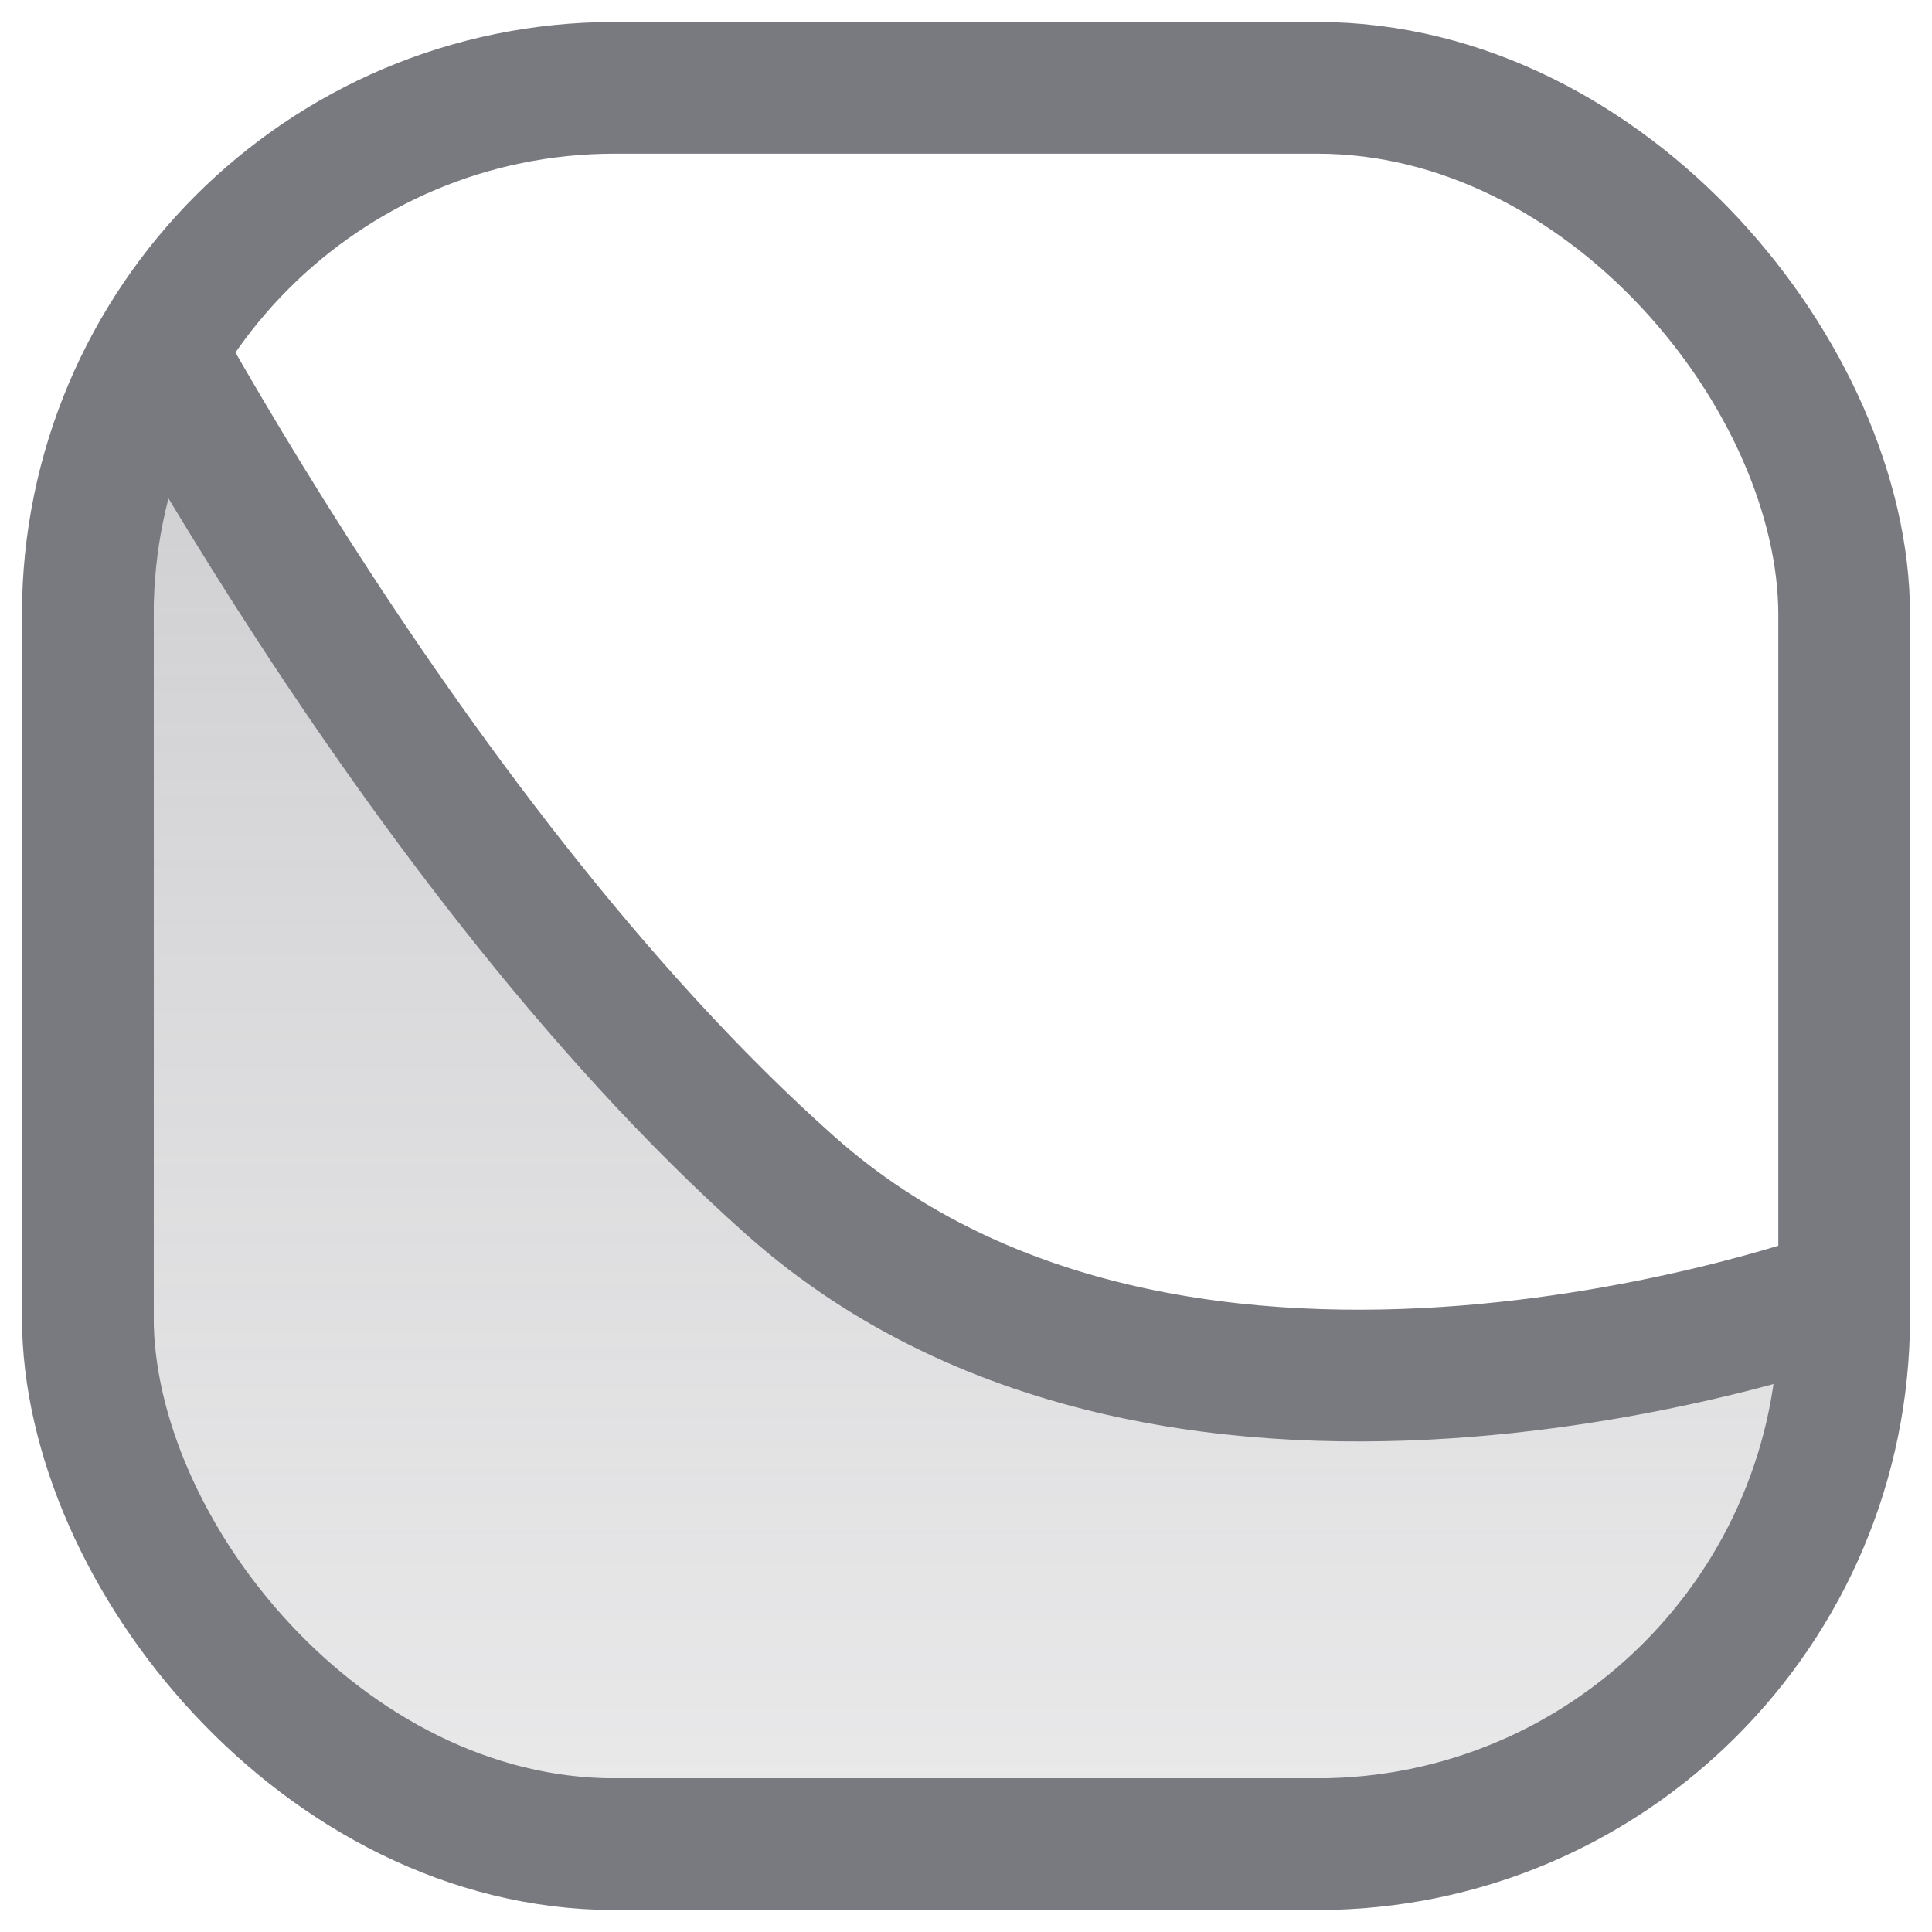
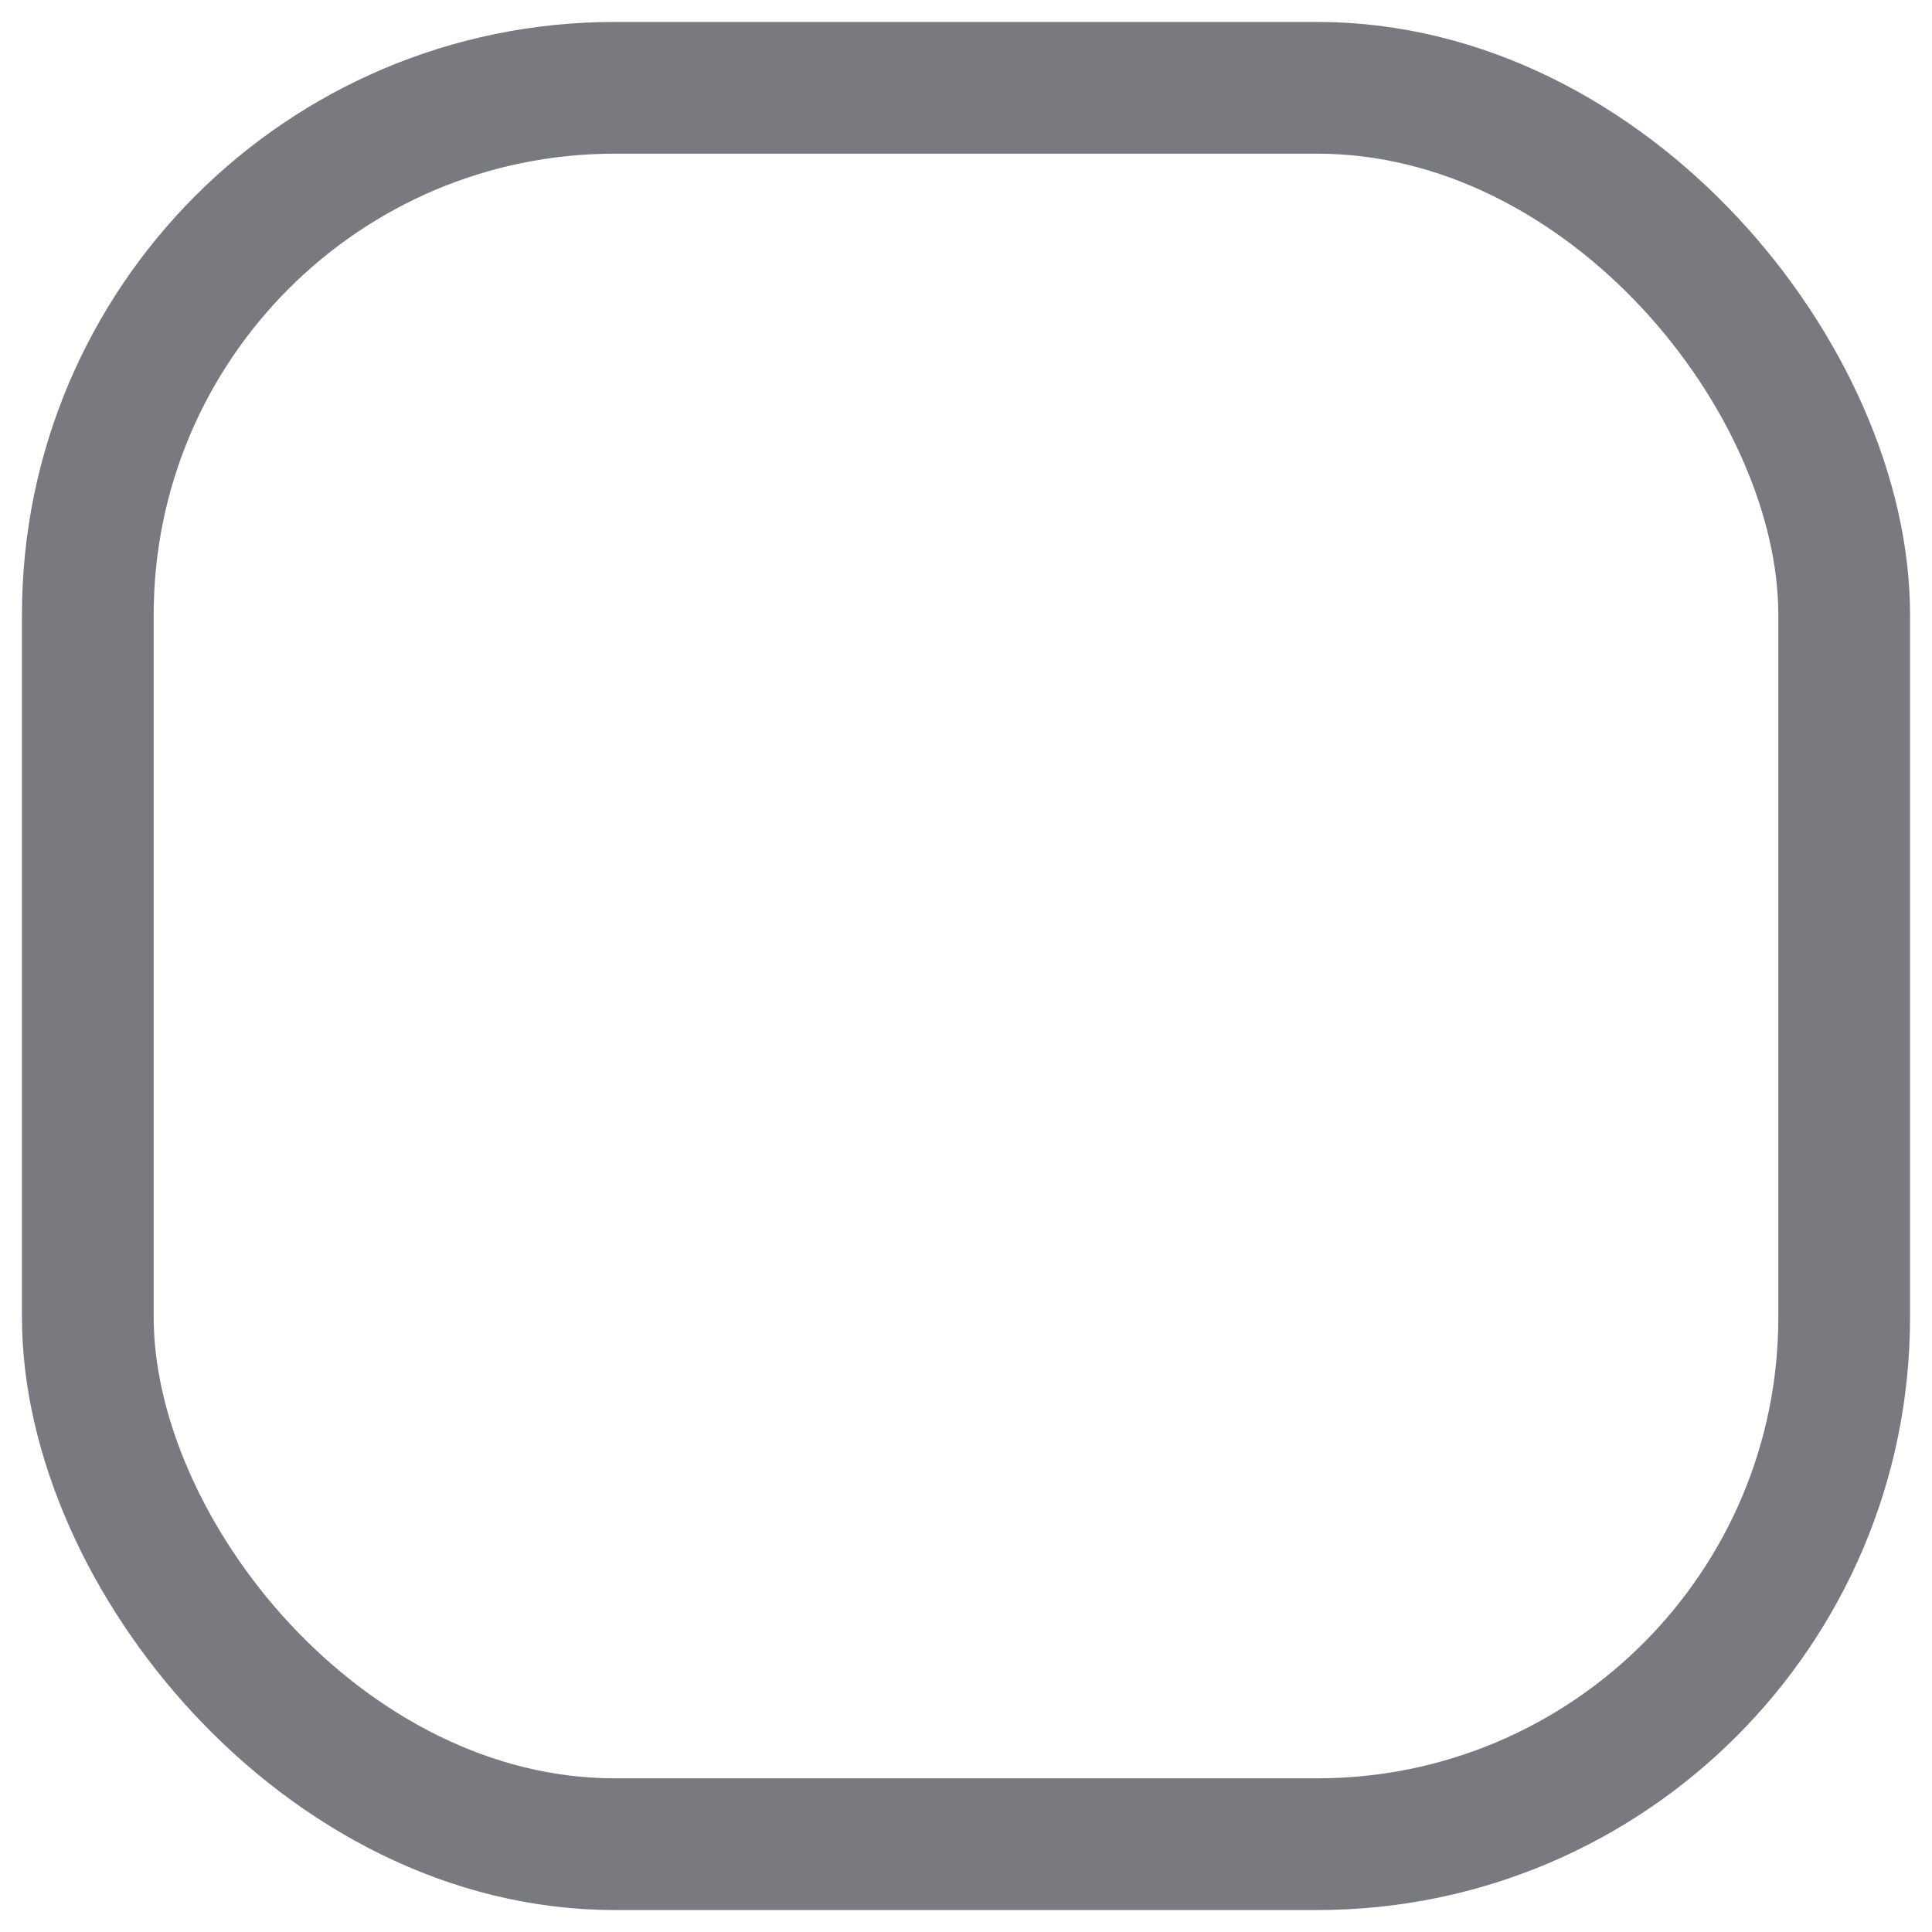
<svg xmlns="http://www.w3.org/2000/svg" width="22" height="22" viewBox="0 0 22 22" fill="none">
  <g clip-path="url(#clip0_6894_72635)">
-     <path d="M9 13.5C13.5 17.5 21 14.73 21 14.73V21H1V2.5C1 2.5 4.5 9.5 9 13.5Z" fill="url(#paint0_linear_6894_72635)" stroke="#797980" stroke-width="1.5" />
-   </g>
+     </g>
  <rect x="1" y="1" width="20" height="20" rx="6" stroke="#797980" stroke-width="1.5" />
  <defs>
    <linearGradient id="paint0_linear_6894_72635" x1="11" y1="0.798" x2="11" y2="21" gradientUnits="userSpaceOnUse">
      <stop stop-color="#797980" stop-opacity="0.4" />
      <stop offset="1" stop-color="#797980" stop-opacity="0.16" />
    </linearGradient>
    <clipPath id="clip0_6894_72635">
-       <rect x="1" y="1" width="20" height="20" rx="6" fill="white" />
-     </clipPath>
+       </clipPath>
  </defs>
</svg>